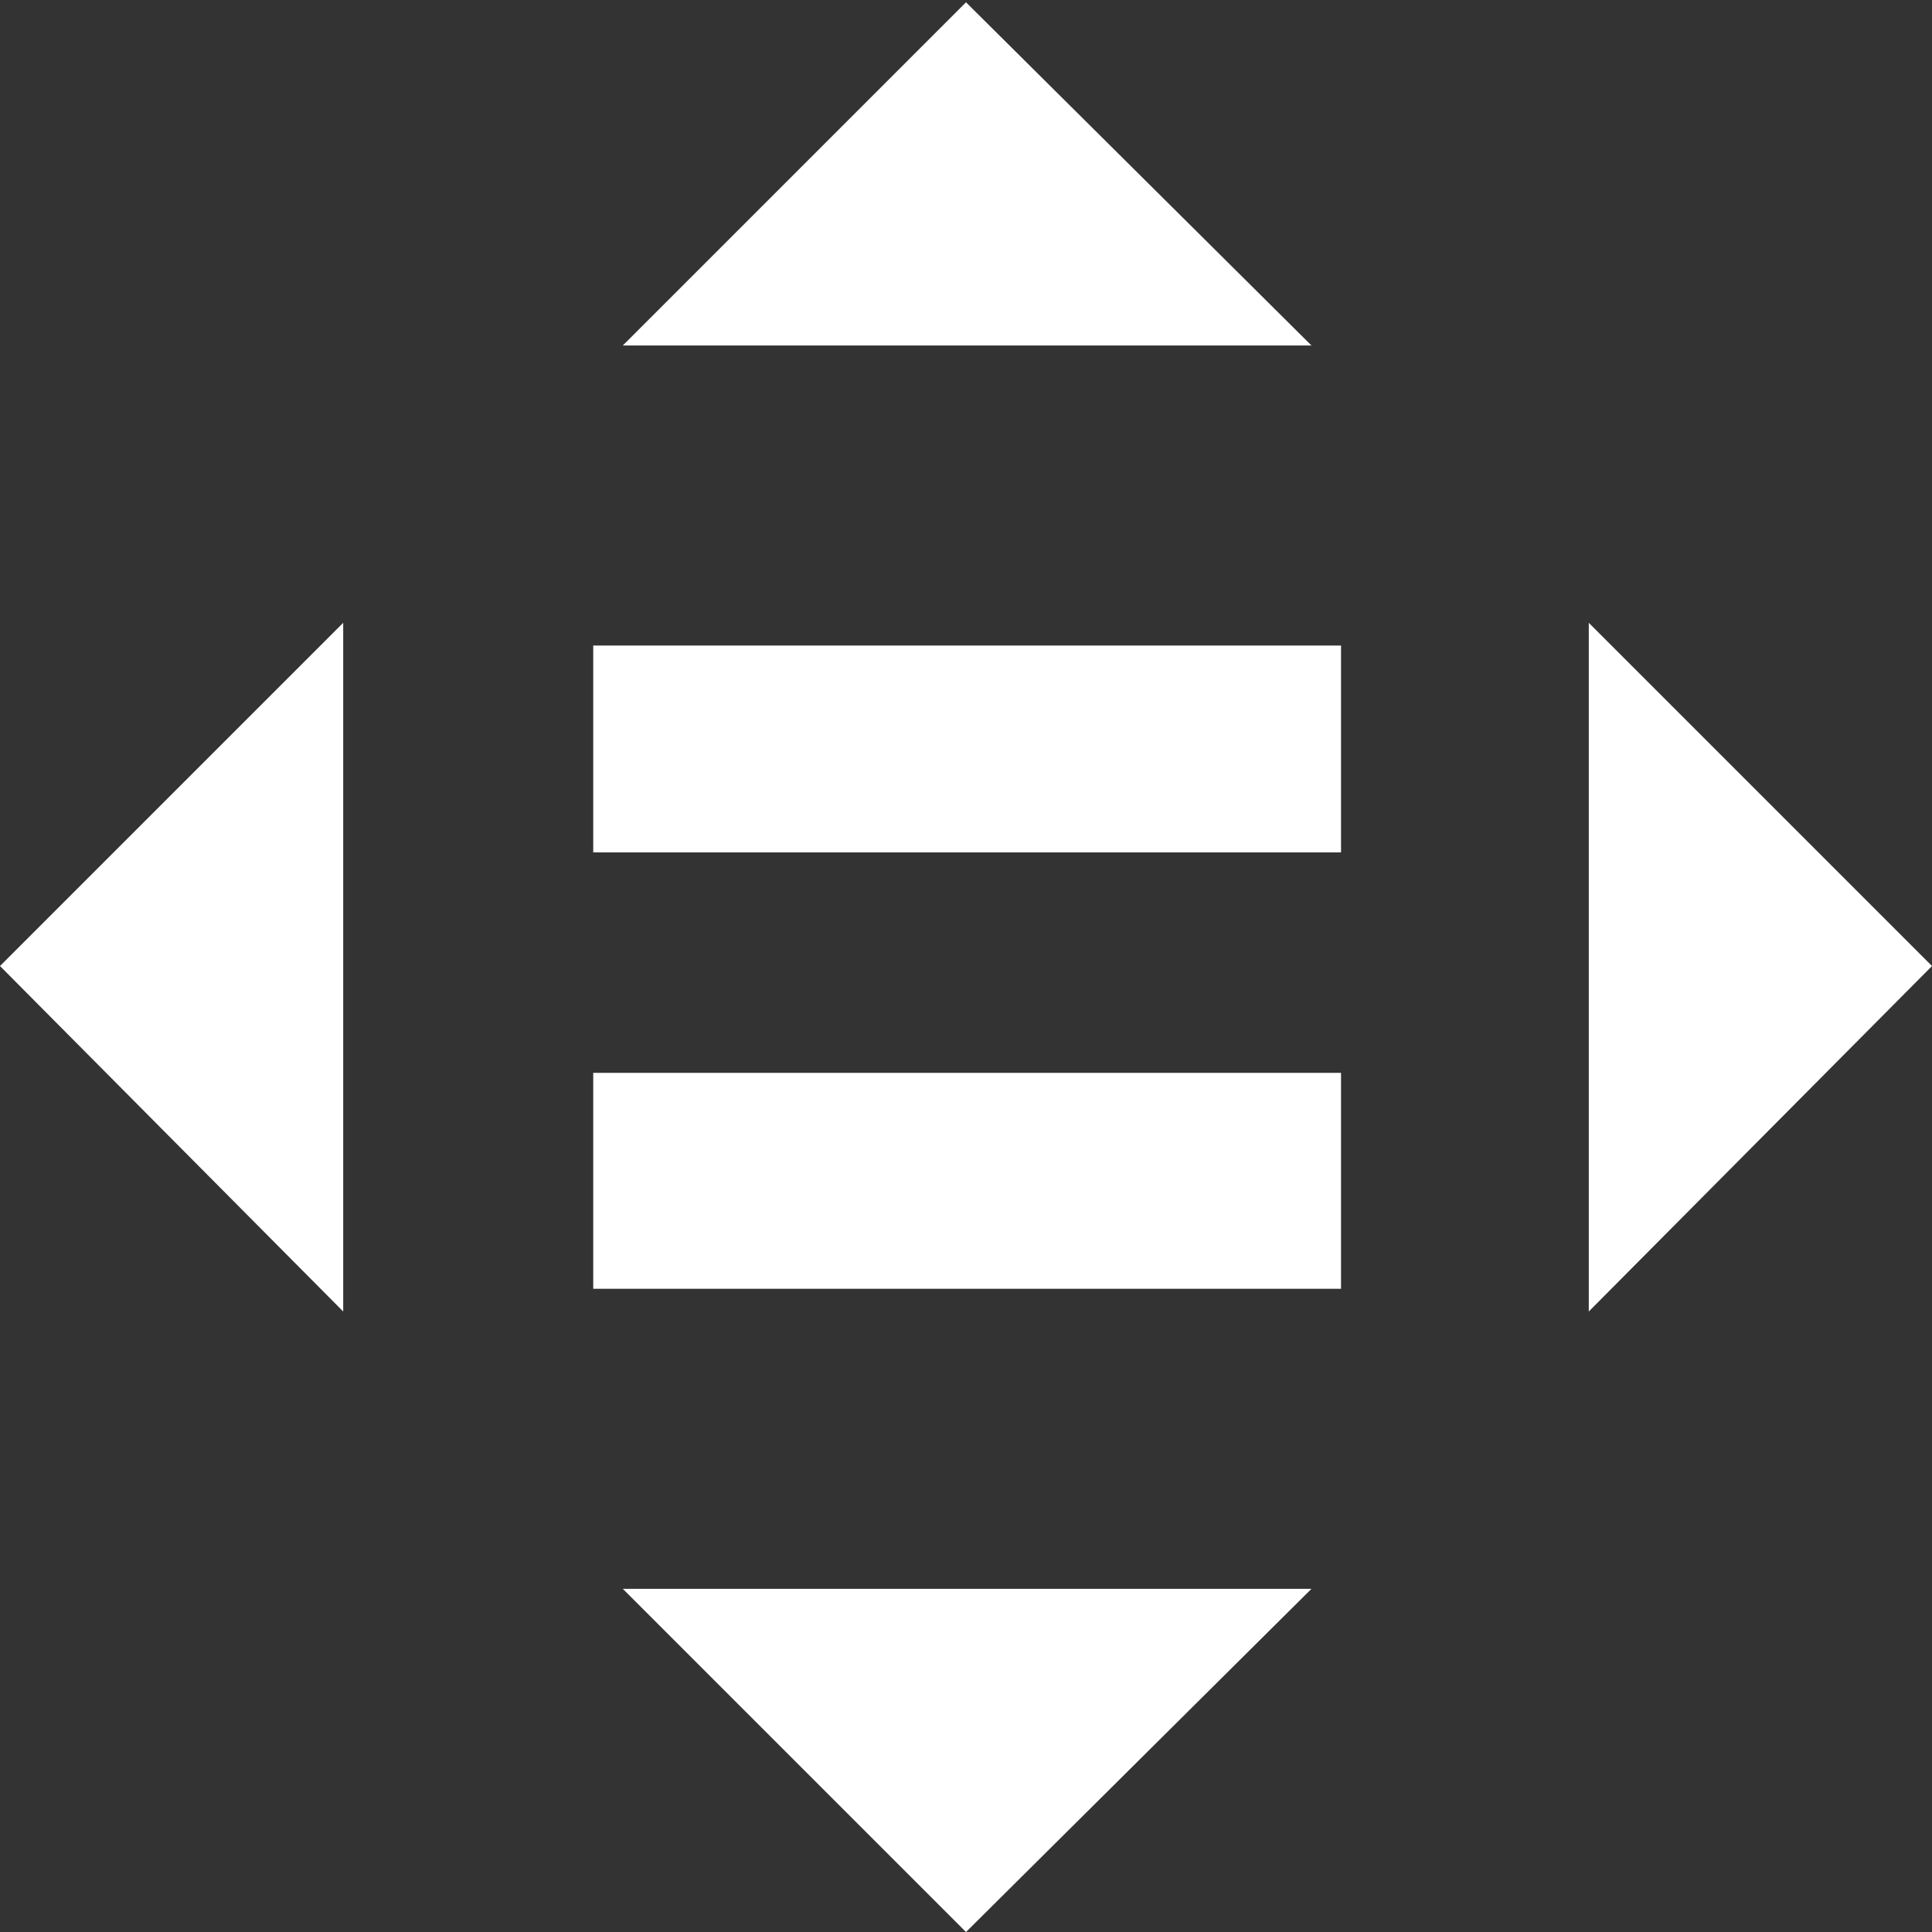
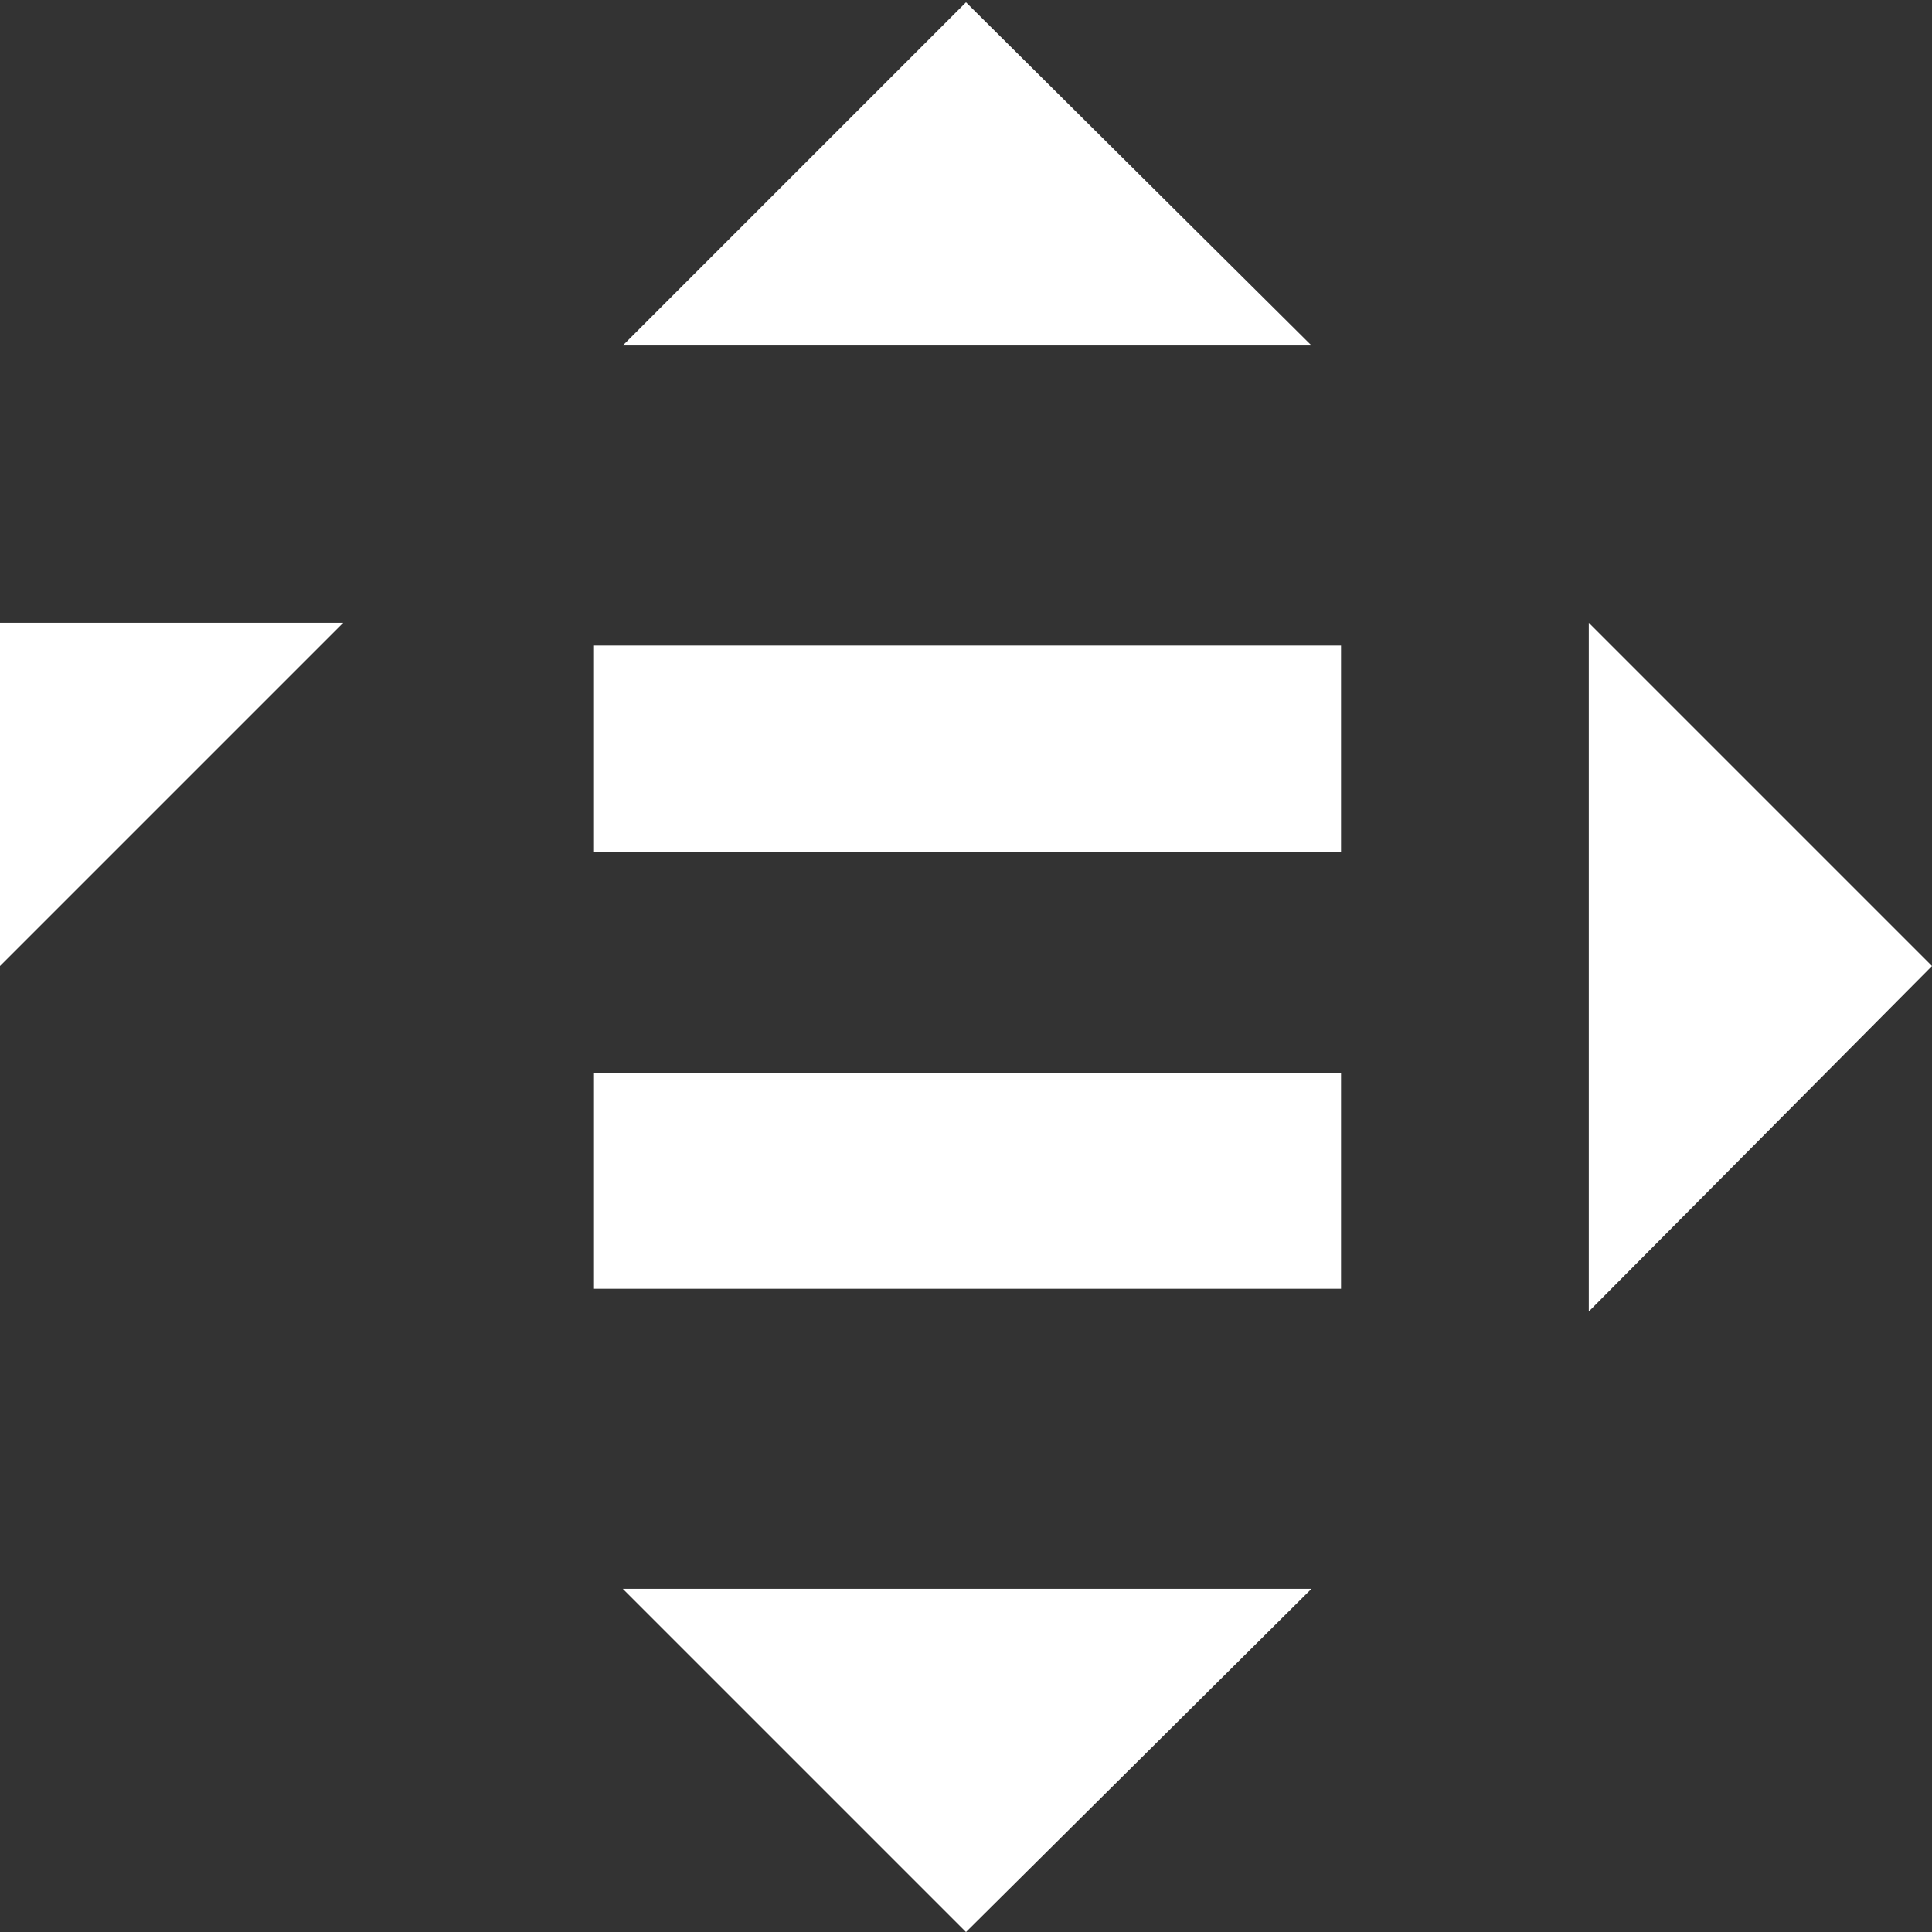
<svg xmlns="http://www.w3.org/2000/svg" width="85" height="85" viewBox="0 0 85 85" fill="none">
  <rect x="0" y="0" width="85" height="85" fill="#333333" stroke="none" />
-   <path d="M15.1 27.401L0 42.501L15.1 57.701V27.401ZM69.9 57.701L85 42.501L69.9 27.401V57.701ZM57.7 15.201L42.5 0.101L27.4 15.201H57.7ZM27.4 69.901L42.5 85.001L57.7 69.901H27.4ZM26.1 28.401H59V37.501H26.1V28.401ZM26.1 47.201H59V56.701H26.1V47.201Z" fill="white" />
+   <path d="M15.1 27.401L0 42.501V27.401ZM69.9 57.701L85 42.501L69.9 27.401V57.701ZM57.7 15.201L42.5 0.101L27.4 15.201H57.7ZM27.4 69.901L42.5 85.001L57.7 69.901H27.4ZM26.1 28.401H59V37.501H26.1V28.401ZM26.1 47.201H59V56.701H26.1V47.201Z" fill="white" />
</svg>